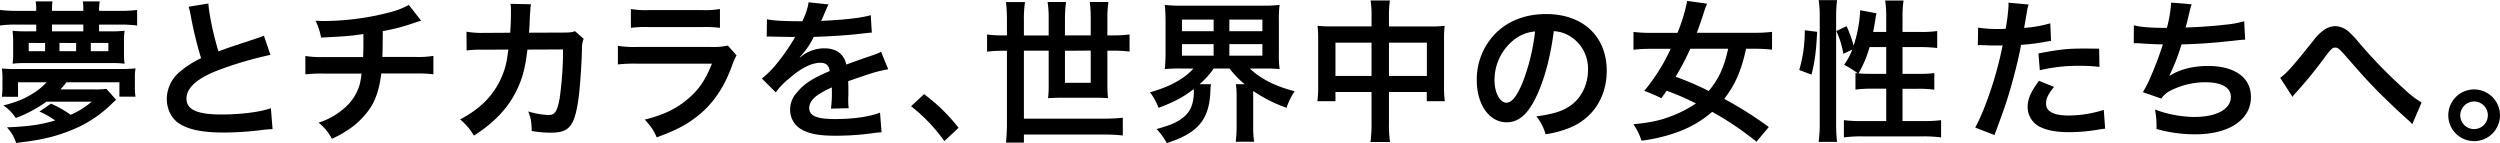
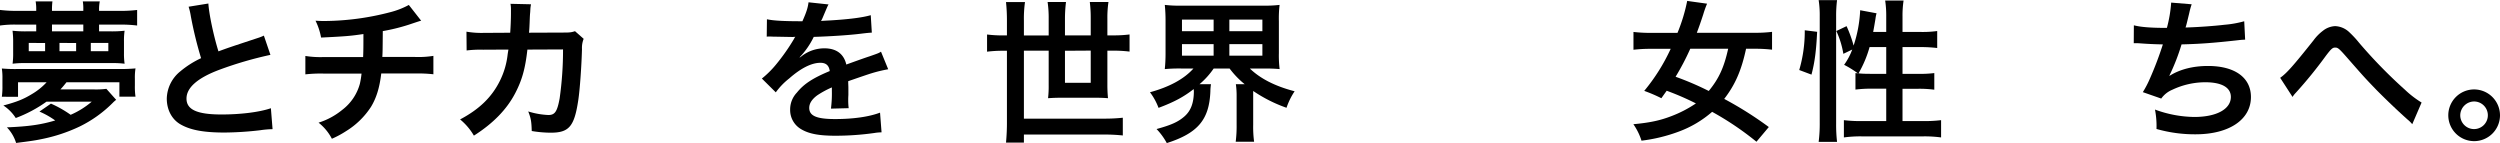
<svg xmlns="http://www.w3.org/2000/svg" viewBox="0 0 1086.89 62.21">
  <g id="レイヤー_2" data-name="レイヤー 2">
    <g id="contents">
      <path d="M47.79,13.63a49.8,49.8,0,0,0,6.38-.27A29.77,29.77,0,0,0,53.9,18v5.18a29.89,29.89,0,0,0,.27,4.52,42,42,0,0,0-5.85-.27h-37a41.38,41.38,0,0,0-5.85.27A32.92,32.92,0,0,0,5.72,23V18.21a37.32,37.32,0,0,0-.27-4.85,49.8,49.8,0,0,0,6.38.27h3.92V10.7H7.31A44.2,44.2,0,0,0,0,11.1V4.32a55.33,55.33,0,0,0,7.31.4h8.44V4A17.89,17.89,0,0,0,15.49.6H22.8A27,27,0,0,0,22.6,4v.73H36.22V4A18.43,18.43,0,0,0,36,.6h7.38A18.34,18.34,0,0,0,43.07,4v.73h9.11a59,59,0,0,0,7.44-.4V11.1a54.78,54.78,0,0,0-7.44-.4H43.07v2.93ZM20.21,44.2A57.43,57.43,0,0,1,6.85,51.31a18.24,18.24,0,0,0-5.39-5.45c5.78-1.53,8.71-2.72,12.23-4.85a28,28,0,0,0,6.58-5.25H7.84v6.31H.8a31.42,31.42,0,0,0,.26-4.85V34.3A26.87,26.87,0,0,0,.8,29.78,68.11,68.11,0,0,0,8,30h43.6a71,71,0,0,0,7.31-.26,25.63,25.63,0,0,0-.27,4.52v2.92a29.67,29.67,0,0,0,.27,4.85h-7V35.76H28.91c-1.13,1.4-1.59,2-2.66,3.12H41a35.07,35.07,0,0,0,5.25-.26l4.26,4.78A12.25,12.25,0,0,0,49,44.73,53.29,53.29,0,0,1,34.63,55,70.2,70.2,0,0,1,18,60.49c-2.8.59-4.72.86-11,1.66a16.9,16.9,0,0,0-4-6.78c9.44-.4,14.69-1.13,21-3a35.79,35.79,0,0,0-6.85-3.86l5-3.46a48.45,48.45,0,0,1,8.57,4.86,36.24,36.24,0,0,0,9.17-5.72Zm-.6-25.52H12.5v3.59h7.11Zm16.61-8H22.6v2.93H36.22Zm-3.12,8H25.86v3.59H33.1Zm14,3.59V18.68H39.48v3.59Z" />
      <path d="M90.59,1.53c.26,4.45,2.26,14,4.38,20.8,4.32-1.59,4.32-1.59,17.22-5.85a17.81,17.81,0,0,0,2.53-1l2.85,8.37a163,163,0,0,0-21.93,6.38c-9.7,3.59-14.56,7.85-14.56,12.63s4.52,6.91,15.22,6.91c8.31,0,16.49-1,21.47-2.72l.73,9.1a41.57,41.57,0,0,0-5.38.47,140.88,140.88,0,0,1-15.55,1c-9.24,0-15-1.13-19.28-3.66-3.65-2.19-5.78-6.31-5.78-11.1A15.64,15.64,0,0,1,78.42,31a41.23,41.23,0,0,1,9-5.71A169.76,169.76,0,0,1,83,7.24,28.27,28.27,0,0,0,82,2.92Z" />
      <path d="M183.1,9c-.79.2-.79.2-5.58,1.8a82.41,82.41,0,0,1-11.1,2.72c-.07,9-.07,9-.2,11.24h14.09a41,41,0,0,0,8.11-.47v8a59.73,59.73,0,0,0-8-.34H165.75c-.73,6.19-2.12,10.64-4.45,14.49A34.26,34.26,0,0,1,150.47,57a41.74,41.74,0,0,1-6.18,3.33,21.59,21.59,0,0,0-5.79-7,30.76,30.76,0,0,0,10.31-5.58,21.25,21.25,0,0,0,7.64-11.3,36.16,36.16,0,0,0,.73-4.46H140.76a59.66,59.66,0,0,0-8,.34v-8a41,41,0,0,0,8.11.47h17c.13-2.8.13-5.39.13-10-5.38.8-7.44,1-18.41,1.53A27.45,27.45,0,0,0,137.17,9c2.06.13,3.13.13,4.12.13a115,115,0,0,0,28.45-3.85,34.6,34.6,0,0,0,8-3.13Z" />
      <path d="M253.75,16.88a10.5,10.5,0,0,0-.73,4.46c-.2,7.51-.93,17.74-1.6,22.13-1.72,11.5-4,14.22-12,14.22a50.94,50.94,0,0,1-8.24-.73c-.13-4.18-.33-5.45-1.53-8.51A34.17,34.17,0,0,0,238.4,50c2.85,0,3.85-1.46,4.91-7.24a148.8,148.8,0,0,0,1.47-21.27l-15.49.07c-.93,8.3-2.33,13.29-5.32,19-3.65,7-9.57,13.09-17.94,18.41a26,26,0,0,0-6-7.05c8.31-4.39,13.76-9.64,17.29-16.75a34.2,34.2,0,0,0,3.39-11.56c.13-.93.26-1.6.33-2.06l-11,.06a48,48,0,0,0-7.17.33l-.07-8.17a38,38,0,0,0,7.38.53l11.63-.07c.2-2.52.33-6.38.33-8.3V4.25a12.88,12.88,0,0,0-.2-2.59l8.91.2c-.13.87-.2,1.13-.27,2.06,0,.4-.06.8-.06,1.26-.14,1.4-.14,1.4-.27,4.86-.07,1.46-.07,2.06-.26,4.18l14.75-.06c3,0,3.59-.07,5.25-.6Z" />
-       <path d="M320.21,24.06a31.14,31.14,0,0,0-1.86,4.19c-3.46,9.77-8.51,17.15-15.42,22.46-4.72,3.66-9,5.92-17.42,9-1.46-3.32-2.26-4.45-5.18-7.71,8.11-2.06,13.36-4.52,18.48-8.77,4.92-4.12,7.77-8.18,10.7-15.55H277.14a67,67,0,0,0-8.51.33V19.94a47,47,0,0,0,8.64.47h31.64a29.29,29.29,0,0,0,7.51-.6ZM274.28,3.92a37.65,37.65,0,0,0,7.78.47h23.2A37.6,37.6,0,0,0,313,3.92V12.1a50.18,50.18,0,0,0-7.64-.34H281.93a50.25,50.25,0,0,0-7.65.34Z" />
      <path d="M333.43,8.38c2.73.59,7,.86,15.42.86,1.8-4,2.39-6,2.66-8.24l8.71.93c-.4.66-.4.66-2.66,6-.33.73-.47.93-.6,1.2.53-.07.53-.07,4.19-.27,7.71-.46,13.76-1.2,17.41-2.26l.47,7.58c-1.86.13-1.86.13-5.25.53-4.86.6-13.3,1.13-20,1.33a34.3,34.3,0,0,1-6.12,8.84l.07.13c.47-.33.47-.33,1.33-1a16.07,16.07,0,0,1,9.37-3c5.19,0,8.44,2.46,9.51,7.05q7.67-2.79,10.17-3.59c3.59-1.26,3.85-1.33,4.91-2l3.13,7.64a60.45,60.45,0,0,0-7.38,1.79q-1.39.41-10,3.39V36c.07,1.72.07,1.72.07,2.65v2.66c-.07,1.13-.07,1.73-.07,2.2a27.8,27.8,0,0,0,.2,3.52l-7.71.2a52.06,52.06,0,0,0,.4-7.71V38a39.76,39.76,0,0,0-6.38,3.46c-2.33,1.73-3.46,3.52-3.46,5.45,0,3.46,3.19,4.85,11.23,4.85s14.83-1,19.55-2.79l.66,8.57a19.67,19.67,0,0,0-3.06.27,120.54,120.54,0,0,1-17,1.2c-7,0-11.44-.8-14.82-2.8a9.62,9.62,0,0,1-4.86-8.57,10.61,10.61,0,0,1,2.93-7.38c3-3.72,6.78-6.25,14.29-9.37-.33-2.46-1.66-3.59-4.06-3.59-3.85,0-8.5,2.33-13.62,6.85a29.7,29.7,0,0,0-5.78,6l-6.05-6a41.53,41.53,0,0,0,6-5.91,87.14,87.14,0,0,0,8-11.37,3.2,3.2,0,0,1,.54-.86c-.27,0-1.13.07-1.13.07-1.07,0-6.92-.14-8.38-.14-1.26-.06-1.26-.06-1.86-.06a8,8,0,0,0-1.06.06Z" />
-       <path d="M401.75,40.94a77.72,77.72,0,0,1,15,14.63l-6.19,5.78A71.67,71.67,0,0,0,396.1,46.19Z" />
      <path d="M437.77,8.91a74.35,74.35,0,0,0-.4-8h8.25a50.9,50.9,0,0,0-.47,8v6.51h10.77V8.11a47.65,47.65,0,0,0-.47-7.25h8A59.85,59.85,0,0,0,463,8v7.38H474.2V8a56.14,56.14,0,0,0-.4-7.12h8.11A46.1,46.1,0,0,0,481.44,8v7.38h2.33a54.6,54.6,0,0,0,7.31-.4v7.45a56,56,0,0,0-7.31-.4h-2.33V36.69a59.82,59.82,0,0,0,.27,6c-1.8-.13-3.33-.2-5.59-.2H461.44c-2.26,0-3.73.07-5.79.2a44.37,44.37,0,0,0,.27-5.65v-15H445.15V51.58h34.63a74.82,74.82,0,0,0,8.37-.4v7.71a79.09,79.09,0,0,0-8.37-.4H445.15V62h-7.78a93.77,93.77,0,0,0,.4-9.43V22.07h-1.33a55.33,55.33,0,0,0-7.31.4V15a56.07,56.07,0,0,0,7.31.4h1.33ZM463,22.07V36H474.2v-14Z" />
      <path d="M513.4,29.78a69.38,69.38,0,0,0-7,.26,65.56,65.56,0,0,0,.33-6.91V9.24a67.77,67.77,0,0,0-.33-7.11,53.42,53.42,0,0,0,7.11.33h35.62a55.8,55.8,0,0,0,7.18-.33A50.36,50.36,0,0,0,556,9.24V23.13a47.82,47.82,0,0,0,.33,6.91c-2.12-.2-4.18-.26-7.11-.26h-5.85c4.52,4.38,11,7.71,19.48,9.9a30,30,0,0,0-3.53,7.18,62.59,62.59,0,0,1-14.49-7.31V54.3a48.32,48.32,0,0,0,.4,7.32h-8a54.51,54.51,0,0,0,.4-7.38V41.87a34.71,34.71,0,0,0-.33-5.25h3.85a37.94,37.94,0,0,1-6.58-6.84h-6.91a34.32,34.32,0,0,1-6.18,6.84h5a22,22,0,0,0-.26,3.06c-.47,12.36-5.45,18.21-18.95,22.53a27.62,27.62,0,0,0-4.45-6.11c6.31-1.73,9.37-3.06,12.16-5.52s4.06-5.91,4.06-11c0-.13-.07-.47-.07-.87-4.32,3.39-8.51,5.65-15.29,8.18a26.78,26.78,0,0,0-3.72-6.78c8.51-2.33,14.82-5.78,18.88-10.3Zm.47-16.22h13.76V8.51H513.87Zm0,10.63h13.76v-5H513.87Zm20.6-10.63h14.36V8.51H534.47Zm0,10.63h14.36v-5H534.47Z" />
-       <path d="M596.28,7.44a42.23,42.23,0,0,0-.4-7.24h8.38a48.12,48.12,0,0,0-.4,7V11.5h18.21a47.26,47.26,0,0,0,6-.27,48.6,48.6,0,0,0-.27,5.85V37.35a45,45,0,0,0,.34,6.65h-7.85V40H603.86v13.5a52.77,52.77,0,0,0,.46,8.24h-8.5a56.15,56.15,0,0,0,.46-8.24V40H580.6v4h-7.85a49.11,49.11,0,0,0,.33-6.65V17a52.13,52.13,0,0,0-.26-5.79,51,51,0,0,0,6,.27h17.48ZM580.6,18.54V33h15.68V18.54ZM620.34,33V18.54H603.86V33Z" />
-       <path d="M668.52,40.68c-3.79,8.57-8,12.49-13.49,12.49-7.58,0-13-7.71-13-18.41a28.58,28.58,0,0,1,7.31-19.34c5.59-6.11,13.43-9.31,22.87-9.31,16,0,26.32,9.71,26.32,24.66,0,11.5-6,20.68-16.15,24.8a43.48,43.48,0,0,1-10.44,2.79,21.17,21.17,0,0,0-4-7.78c6.11-.8,10.1-1.86,13.23-3.65,5.78-3.19,9.23-9.51,9.23-16.62a16.46,16.46,0,0,0-8.17-14.76,14.65,14.65,0,0,0-6.71-2C674.17,24,671.85,33.17,668.52,40.68Zm-9.77-23.8a22.28,22.28,0,0,0-9,18c0,5.45,2.33,9.77,5.25,9.77,2.2,0,4.46-2.79,6.85-8.51a87.46,87.46,0,0,0,5.52-22.46A16.92,16.92,0,0,0,658.75,16.88Z" />
      <path d="M763.63,61.62a129.11,129.11,0,0,0-19.27-13A46.43,46.43,0,0,1,730,57.16a70.33,70.33,0,0,1-16.35,4A26.53,26.53,0,0,0,710.12,54c7.25-.66,11.7-1.66,16.36-3.45a51.74,51.74,0,0,0,10.83-5.59,117.91,117.91,0,0,0-12.7-5.51c-1.06,1.46-1.19,1.66-2.32,3.25a66,66,0,0,0-7.45-3.19,82.14,82.14,0,0,0,11.5-18.28H718a62.71,62.71,0,0,0-7.84.4V13.89a63.57,63.57,0,0,0,7.84.4h11.3A74.47,74.47,0,0,0,733.52.4l8.64,1.2a43.27,43.27,0,0,0-1.66,4.65c-1.06,3.25-1.73,5.18-2.79,8h24.86a60,60,0,0,0,7.84-.4V21.6a62.84,62.84,0,0,0-7.64-.4h-3.66c-2,9.37-4.72,15.62-9.5,21.8A156.93,156.93,0,0,1,769,55.23ZM734.85,21.2a107.91,107.91,0,0,1-6.38,12.17,127.35,127.35,0,0,1,14.42,6.18c4.39-5.32,6.65-10.24,8.44-18.35Z" />
      <path d="M782.23,30.44a59.68,59.68,0,0,0,2.4-17.28l5.38.67c-.4,8.17-1,13.09-2.46,18.61Zm8.44,31.24a62.09,62.09,0,0,0,.47-8.37V7.05a43.23,43.23,0,0,0-.47-7h8a54.86,54.86,0,0,0-.4,7.05V53.84a65.61,65.61,0,0,0,.4,7.84Zm29.38-47.79V7.24a44.93,44.93,0,0,0-.46-7h8a44.43,44.43,0,0,0-.46,7v6.65h7.77a46.49,46.49,0,0,0,7.31-.4v7.38a60.05,60.05,0,0,0-7.24-.4h-7.84V32.1h6.64a49.45,49.45,0,0,0,7.18-.33V39a49,49,0,0,0-7.24-.4h-6.58V52.64h9a58.9,58.9,0,0,0,7.77-.4v7.51a54,54,0,0,0-7.77-.46H809.48a54.5,54.5,0,0,0-7.84.46V52.24a59.36,59.36,0,0,0,7.84.4h10.57V38.55h-6a54.41,54.41,0,0,0-7.38.4V31.77c.47.07.6.07,1.07.13a43.43,43.43,0,0,0-6-3.72,27.33,27.33,0,0,0,3.53-6.64l-3.86,1.86a38,38,0,0,0-3.05-9.91l4.45-2.12a55.43,55.43,0,0,1,3.06,8.44,56.18,56.18,0,0,0,2.85-15.36l7.12,1.33a16.75,16.75,0,0,0-.47,2.4c-.2,1.26-.66,4-1,5.71Zm-7.24,6.58A49,49,0,0,1,808,31.9c1.46.14,2.93.2,5.05.2h7V20.47Z" />
-       <path d="M860,12a52.71,52.71,0,0,0,8.91.6c.8,0,1.53,0,3.06-.07a82.17,82.17,0,0,0,1.26-10.17,8.52,8.52,0,0,0-.07-1.19l8.78.79c-.47,1.53-.47,1.53-1.27,6.39-.33,1.86-.4,2.25-.66,3.78a54.52,54.52,0,0,0,11.36-2l.34,7.64c-.53.07-.53.07-2.13.34a92.24,92.24,0,0,1-10.9,1.39c-.73,4.12-2.39,11.17-4.12,17.22-1.93,6.91-3.06,10.23-7.45,22l-8.37-3.26c4.59-8.44,9.7-23.93,11.9-35.76a5.39,5.39,0,0,1-.87.07h-3.85c-.33,0-1,0-2.13-.07s-2.13-.07-2.66-.07a9.42,9.42,0,0,0-1.26.07Zm33,25.79c-2.66,3.32-3.46,5-3.46,7.31,0,3.39,3.33,5.12,10,5.12a50.68,50.68,0,0,0,15.09-2.46l.6,8.18c-1.2.13-1.73.19-3.26.46a76.93,76.93,0,0,1-12.36,1.06c-5.92,0-10.17-.86-13.36-2.65a9.62,9.62,0,0,1-4.72-8.18c0-3.52,1.26-6.51,4.92-11.5Zm19.74-8.71a69.64,69.64,0,0,0-8.37-.46,71.86,71.86,0,0,0-17.55,1.92l-.6-7.31c9.44-1.79,12.63-2.12,19.81-2.12,1.79,0,2.39,0,6.58.06Z" />
      <path d="M927.71,11c3.06.8,7.52,1.13,14.36,1.13a57,57,0,0,0,1.86-11l8.91.73a35.16,35.16,0,0,0-1.06,3.85c-1.2,5-1.2,5-1.6,6.25,5.05-.13,12.56-.66,17-1.2a45.32,45.32,0,0,0,8.51-1.52l.4,8c-1.53.06-2.13.13-3.86.33-9.64,1.06-15.49,1.53-23.79,1.73a89.62,89.62,0,0,1-5.25,13.49V33c4.45-2.85,10.23-4.32,16.75-4.32,11.69,0,18.67,5.06,18.67,13.5,0,9.83-9.5,16.21-24.06,16.21a60.74,60.74,0,0,1-17-2.32,37.7,37.7,0,0,0-.66-8.44A50.71,50.71,0,0,0,954,50.85c9.63,0,15.88-3.39,15.88-8.71,0-4.12-4-6.38-11.17-6.38A33.66,33.66,0,0,0,944.46,39a11.3,11.3,0,0,0-4.85,3.85l-8-2.79a44.2,44.2,0,0,0,3.12-6,148.54,148.54,0,0,0,5.59-14.76c-3.53-.06-6.52-.2-10-.46-.93-.07-1.59-.07-2.13-.07h-.53Z" />
      <path d="M991.32,33.83c2.85-2,5.71-5.25,14.49-16.28a19.83,19.83,0,0,1,4.12-4.19,9.11,9.11,0,0,1,5.31-2,9.44,9.44,0,0,1,6,2.52,44.8,44.8,0,0,1,4.45,4.79A213.12,213.12,0,0,0,1045.55,39a42.6,42.6,0,0,0,7.25,5.58L1048.74,54a12.85,12.85,0,0,0-1.92-1.93c-3.46-3.06-8.71-8-13.56-12.89-5-5.19-5.19-5.39-12.3-13.5-4.12-4.72-4.52-5-5.78-5-1.07,0-1.73.6-4,3.59A189.57,189.57,0,0,1,998.1,40.35a10,10,0,0,0-1.4,1.79Z" />
      <path d="M1086.89,50.12a11.24,11.24,0,1,1-11.23-11.24A11.28,11.28,0,0,1,1086.89,50.12Zm-17.28,0a6,6,0,1,0,6.05-6A6.08,6.08,0,0,0,1069.61,50.12Z" />
    </g>
  </g>
</svg>